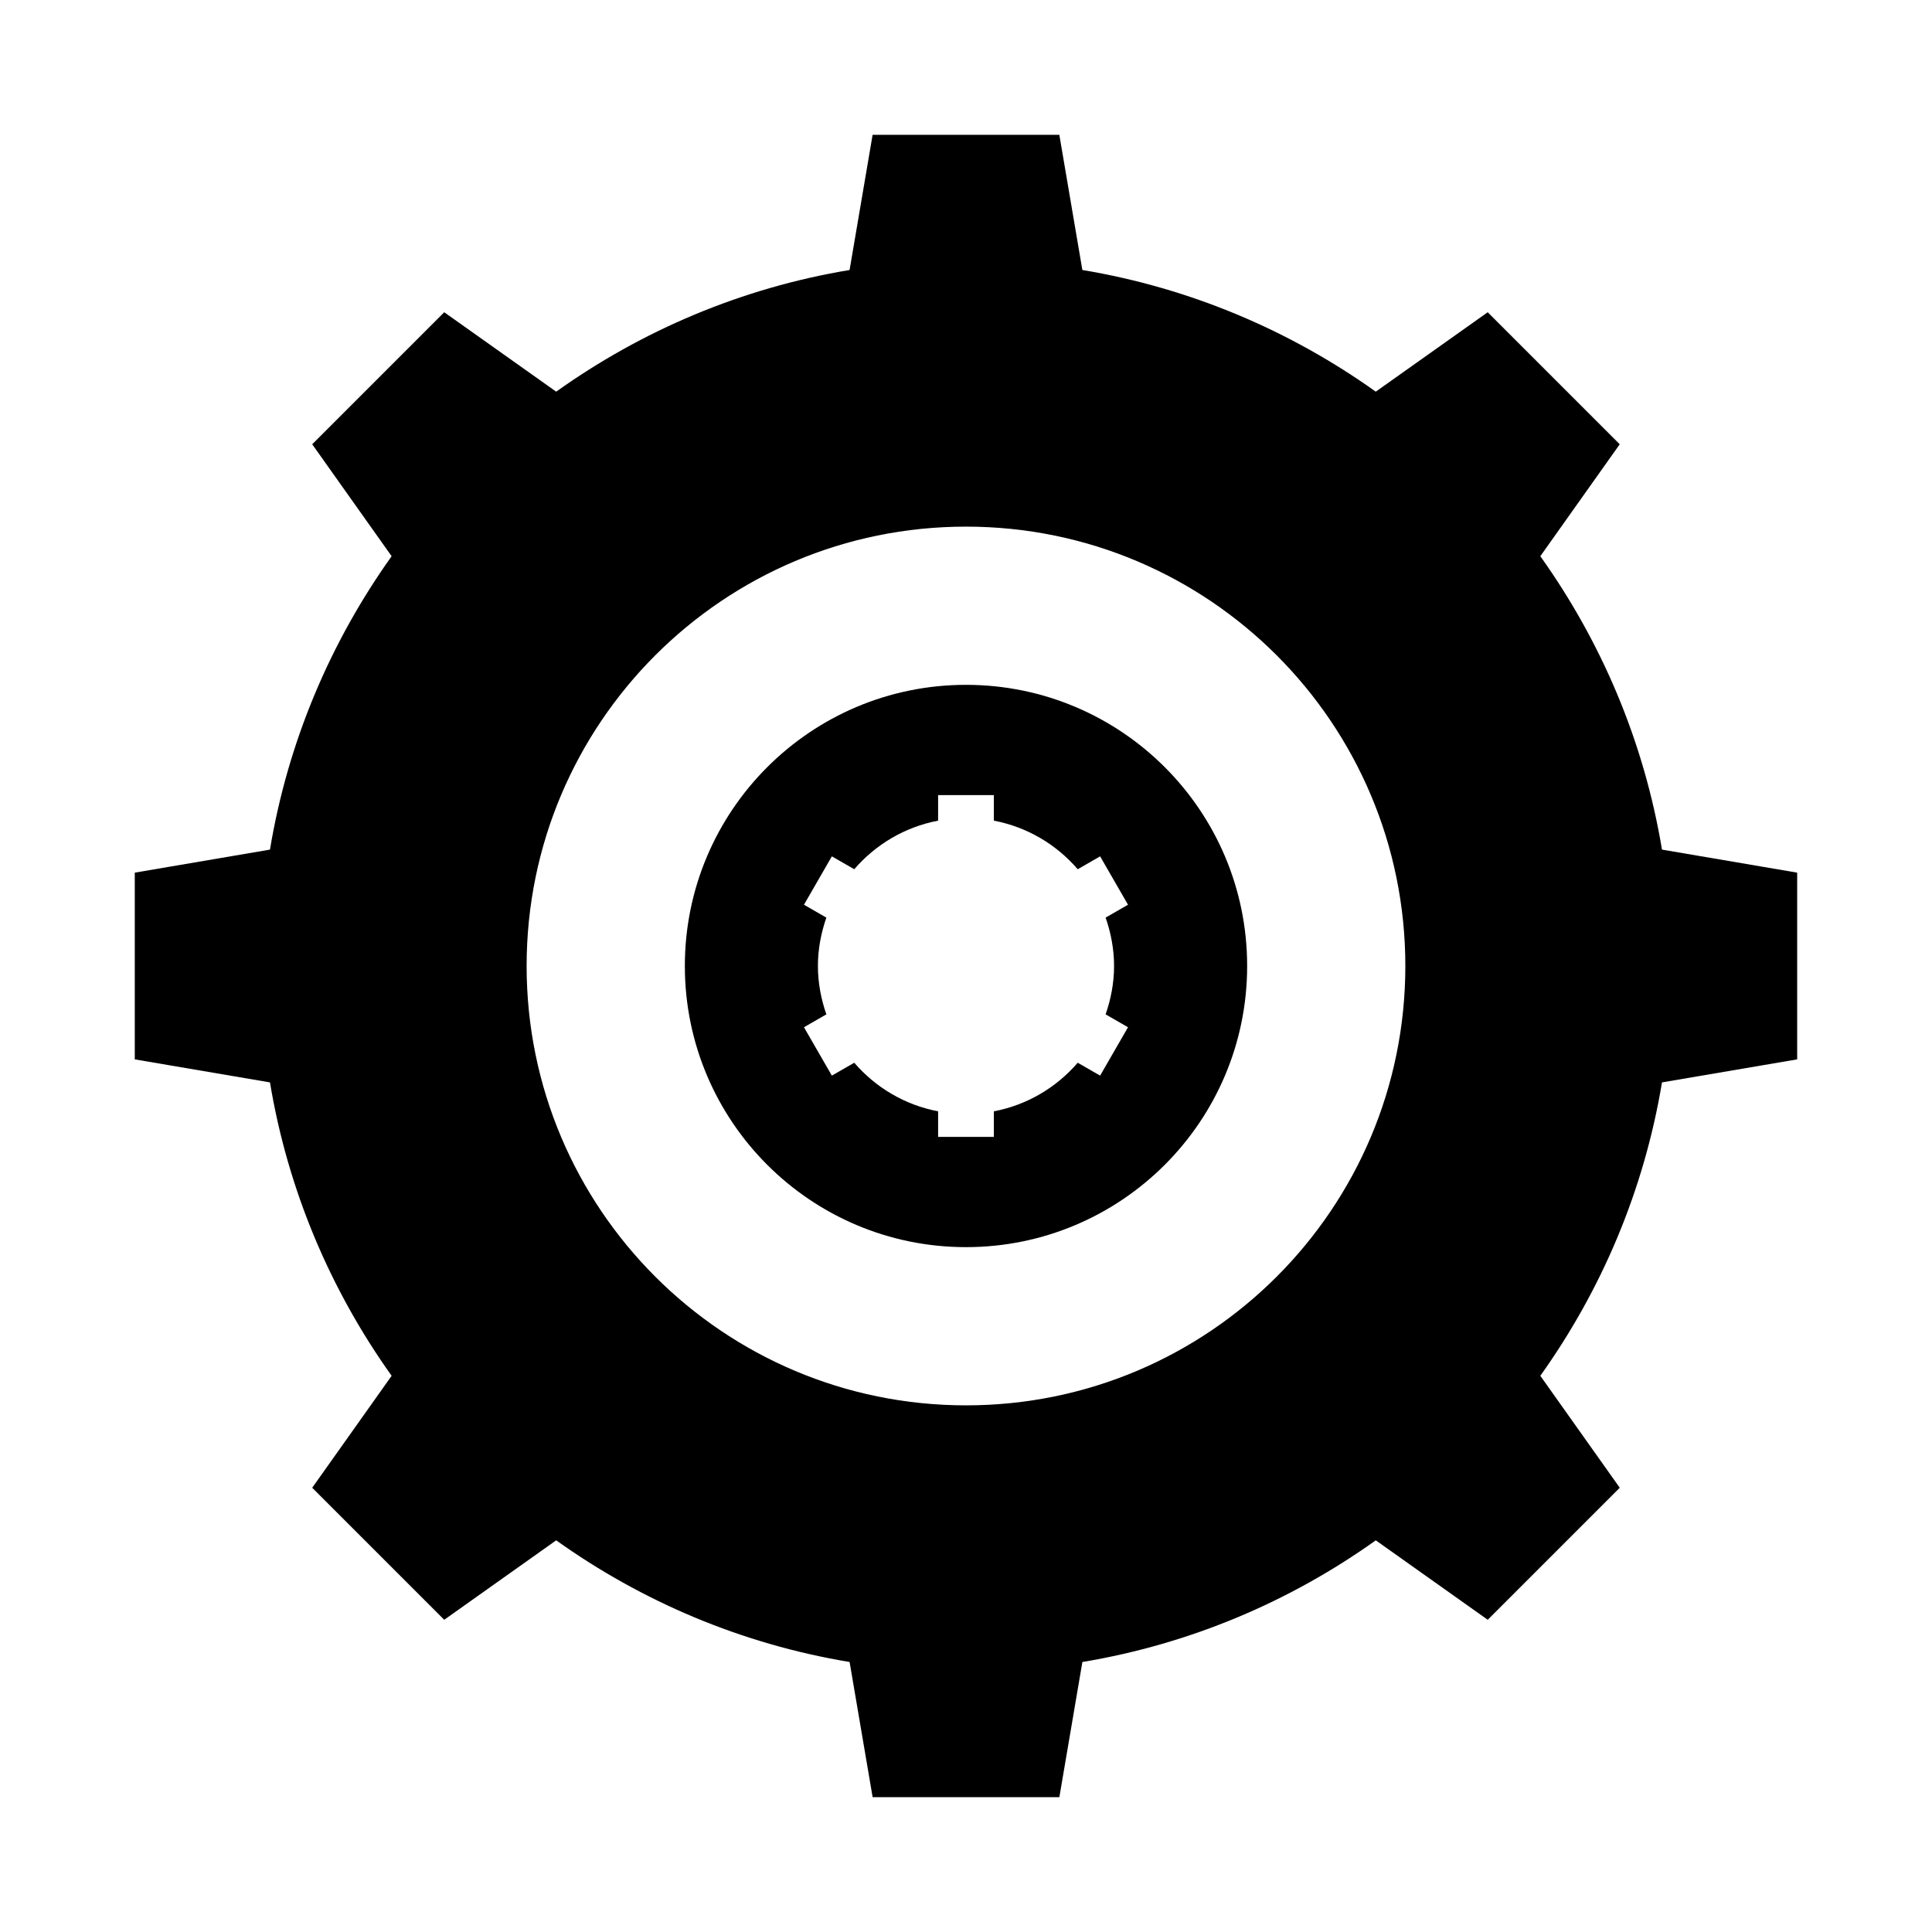
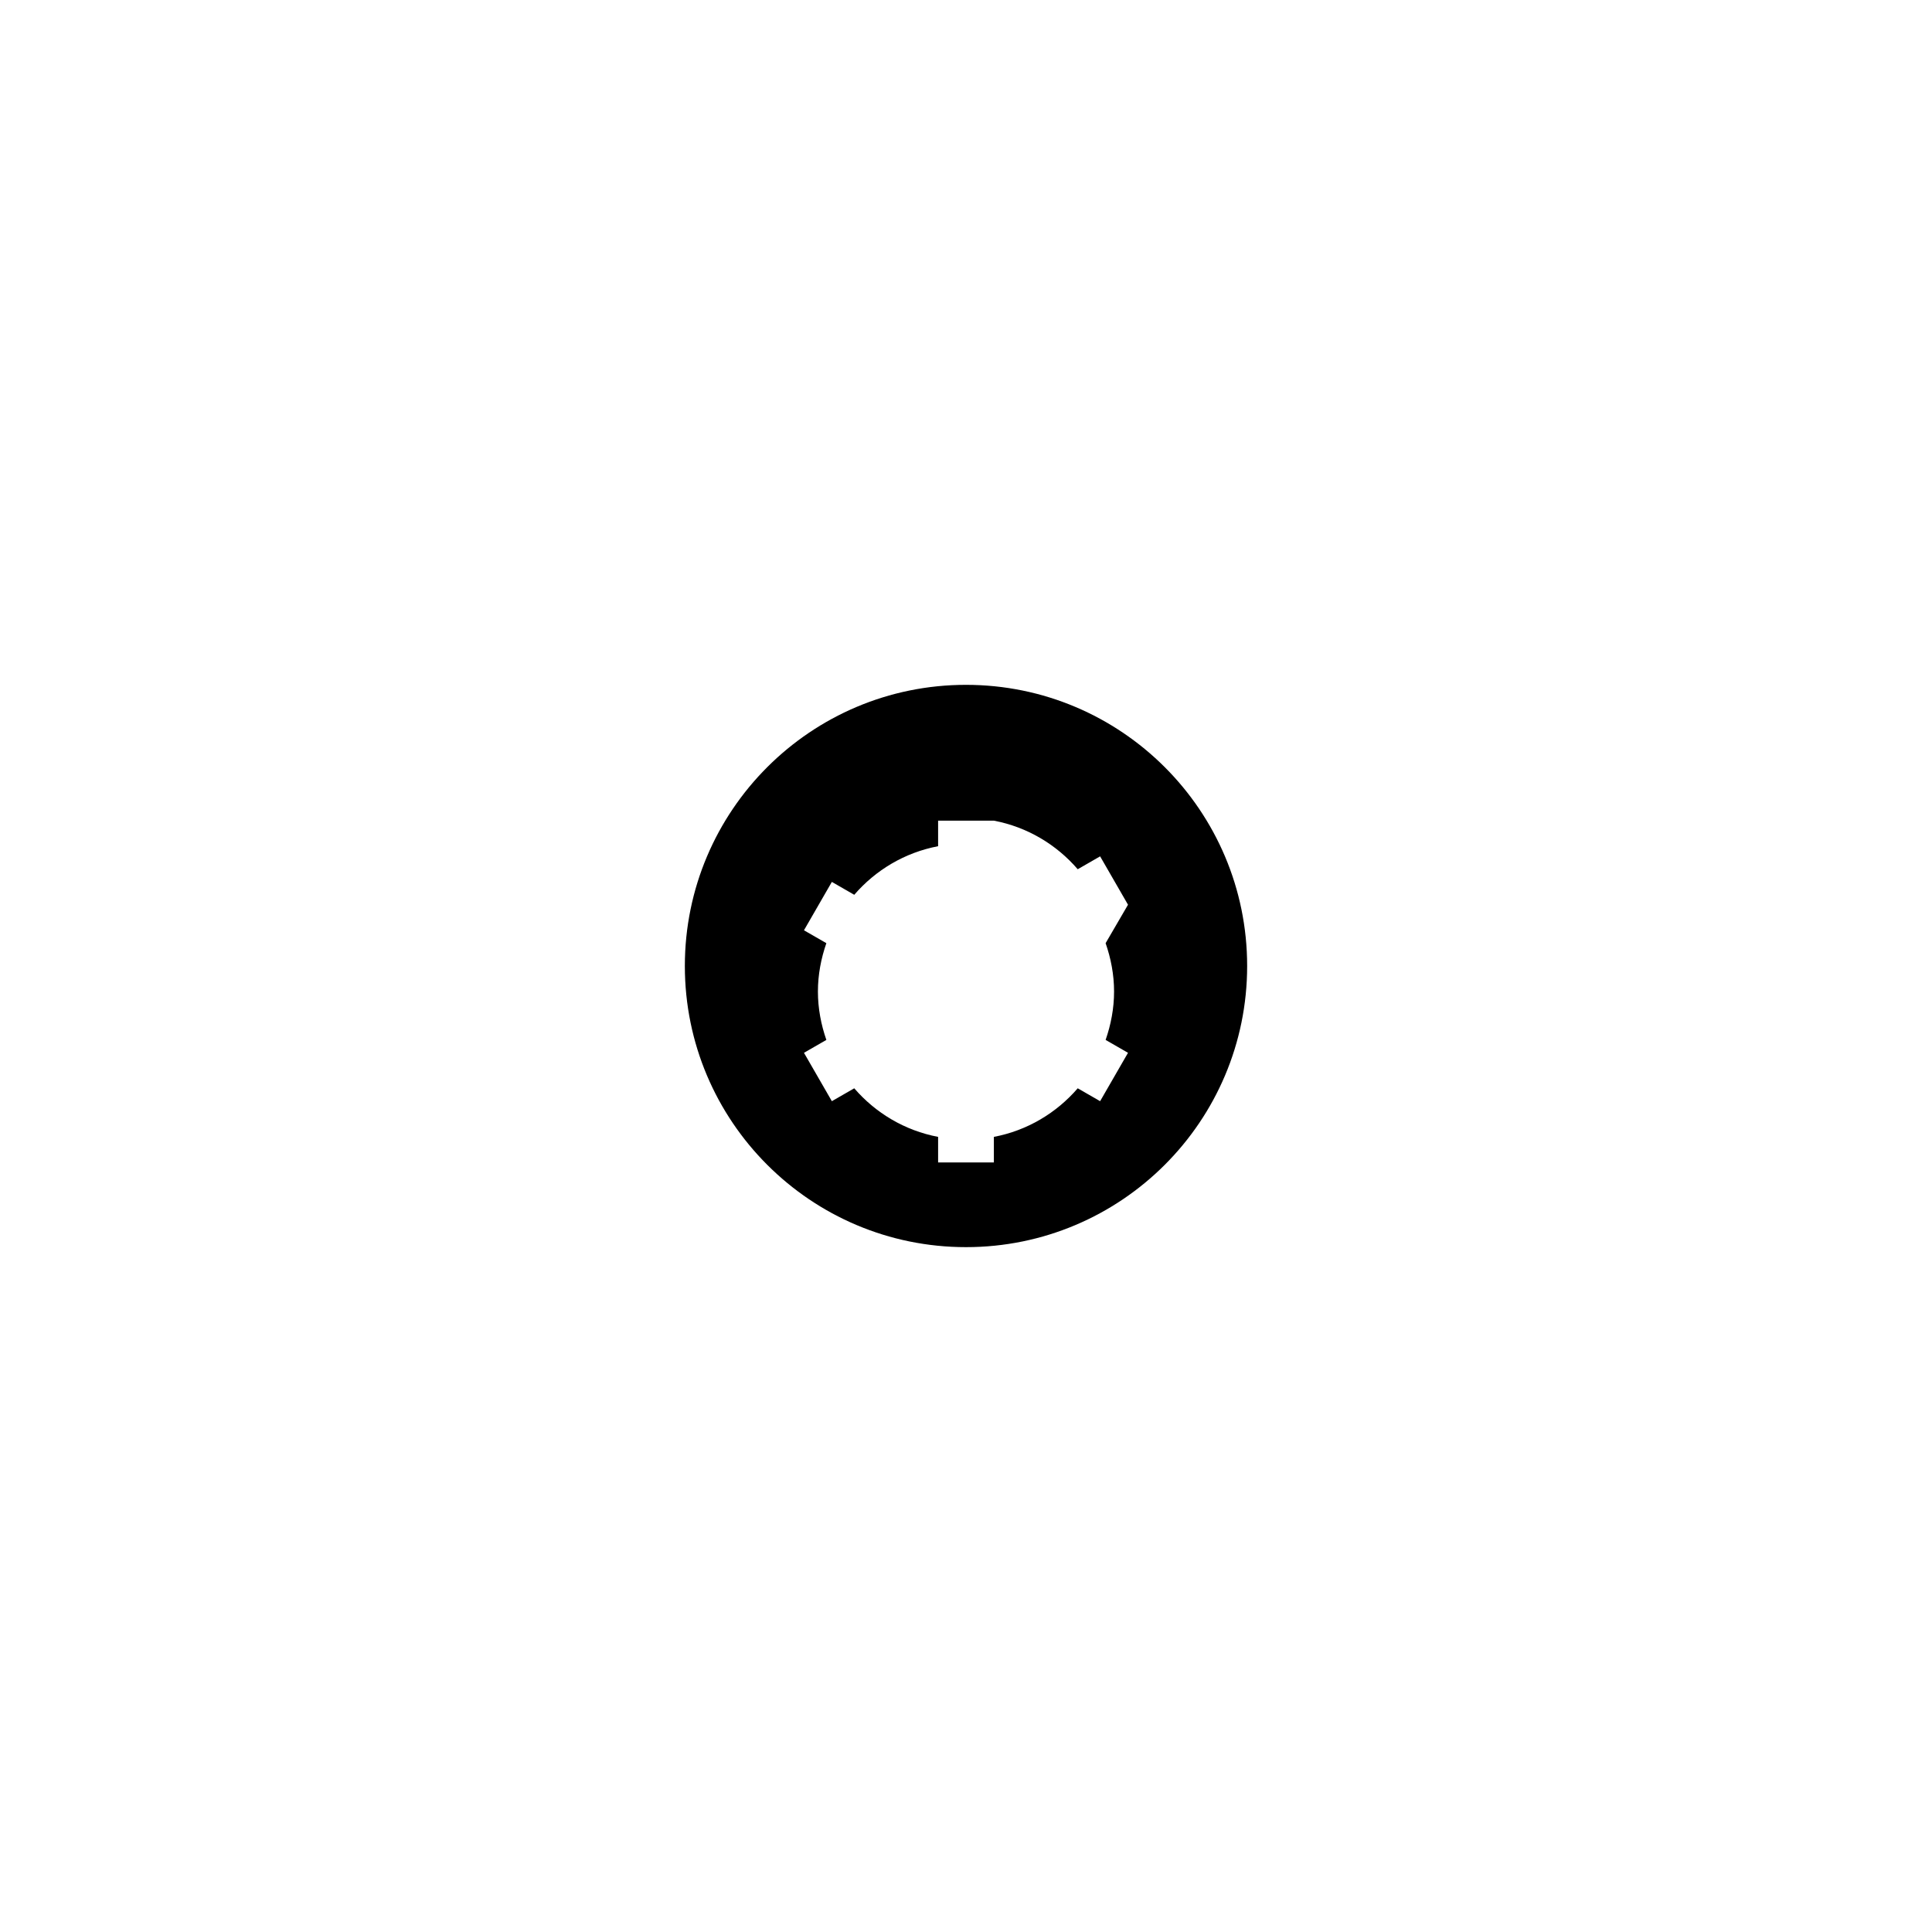
<svg xmlns="http://www.w3.org/2000/svg" fill="#000000" width="800px" height="800px" version="1.1" viewBox="144 144 512 512">
  <g>
-     <path d="m620.27 375.26v49.484l-35.828 6.102c-4.754 28.66-16.062 55.082-32.242 77.754l21.051 29.668-34.988 34.988-29.668-21.051c-22.672 16.18-49.148 27.484-77.754 32.242l-6.102 35.828h-49.484l-6.102-35.828c-28.664-4.754-55.086-16.062-77.758-32.242l-29.668 21.051-34.988-34.988 21.047-29.668c-16.18-22.672-27.484-49.094-32.242-77.754l-35.828-6.102v-49.484l35.828-6.102c4.758-28.66 16.066-55.082 32.242-77.754l-21.047-29.668 34.988-34.988 29.668 21.047c22.672-16.18 49.094-27.484 77.754-32.242l6.102-35.828h49.484l6.102 35.828c28.605 4.758 55.082 16.066 77.754 32.242l29.668-21.047 34.988 34.988-21.047 29.664c16.18 22.672 27.484 49.094 32.242 77.754zm-103.84 24.742c0-64.32-52.117-116.44-116.44-116.44-64.316 0-116.43 52.117-116.43 116.44 0 64.316 52.117 116.43 116.44 116.43 64.316 0 116.43-52.117 116.43-116.43z" />
-     <path d="m400 325.49c41.145 0 74.508 33.363 74.508 74.508s-33.363 74.508-74.508 74.508-74.508-33.363-74.508-74.508 33.363-74.508 74.508-74.508zm42.934 58.273-7.391-12.82-5.934 3.414c-5.652-6.551-13.379-11.195-22.223-12.875v-6.773h-14.777v6.773c-8.844 1.68-16.57 6.324-22.223 12.875l-5.934-3.414-7.391 12.82 5.934 3.414c-1.398 4.031-2.238 8.34-2.238 12.82 0 4.477 0.84 8.789 2.238 12.82l-5.934 3.414 7.391 12.82 5.934-3.414c5.652 6.551 13.379 11.195 22.223 12.875v6.773h14.777v-6.773c8.844-1.68 16.57-6.324 22.223-12.875l5.934 3.414 7.391-12.82-5.934-3.414c1.398-4.031 2.238-8.34 2.238-12.82 0-4.477-0.84-8.789-2.238-12.82z" />
+     <path d="m400 325.49c41.145 0 74.508 33.363 74.508 74.508s-33.363 74.508-74.508 74.508-74.508-33.363-74.508-74.508 33.363-74.508 74.508-74.508zm42.934 58.273-7.391-12.82-5.934 3.414c-5.652-6.551-13.379-11.195-22.223-12.875h-14.777v6.773c-8.844 1.68-16.57 6.324-22.223 12.875l-5.934-3.414-7.391 12.82 5.934 3.414c-1.398 4.031-2.238 8.34-2.238 12.82 0 4.477 0.84 8.789 2.238 12.82l-5.934 3.414 7.391 12.82 5.934-3.414c5.652 6.551 13.379 11.195 22.223 12.875v6.773h14.777v-6.773c8.844-1.68 16.57-6.324 22.223-12.875l5.934 3.414 7.391-12.82-5.934-3.414c1.398-4.031 2.238-8.34 2.238-12.82 0-4.477-0.84-8.789-2.238-12.82z" />
  </g>
</svg>